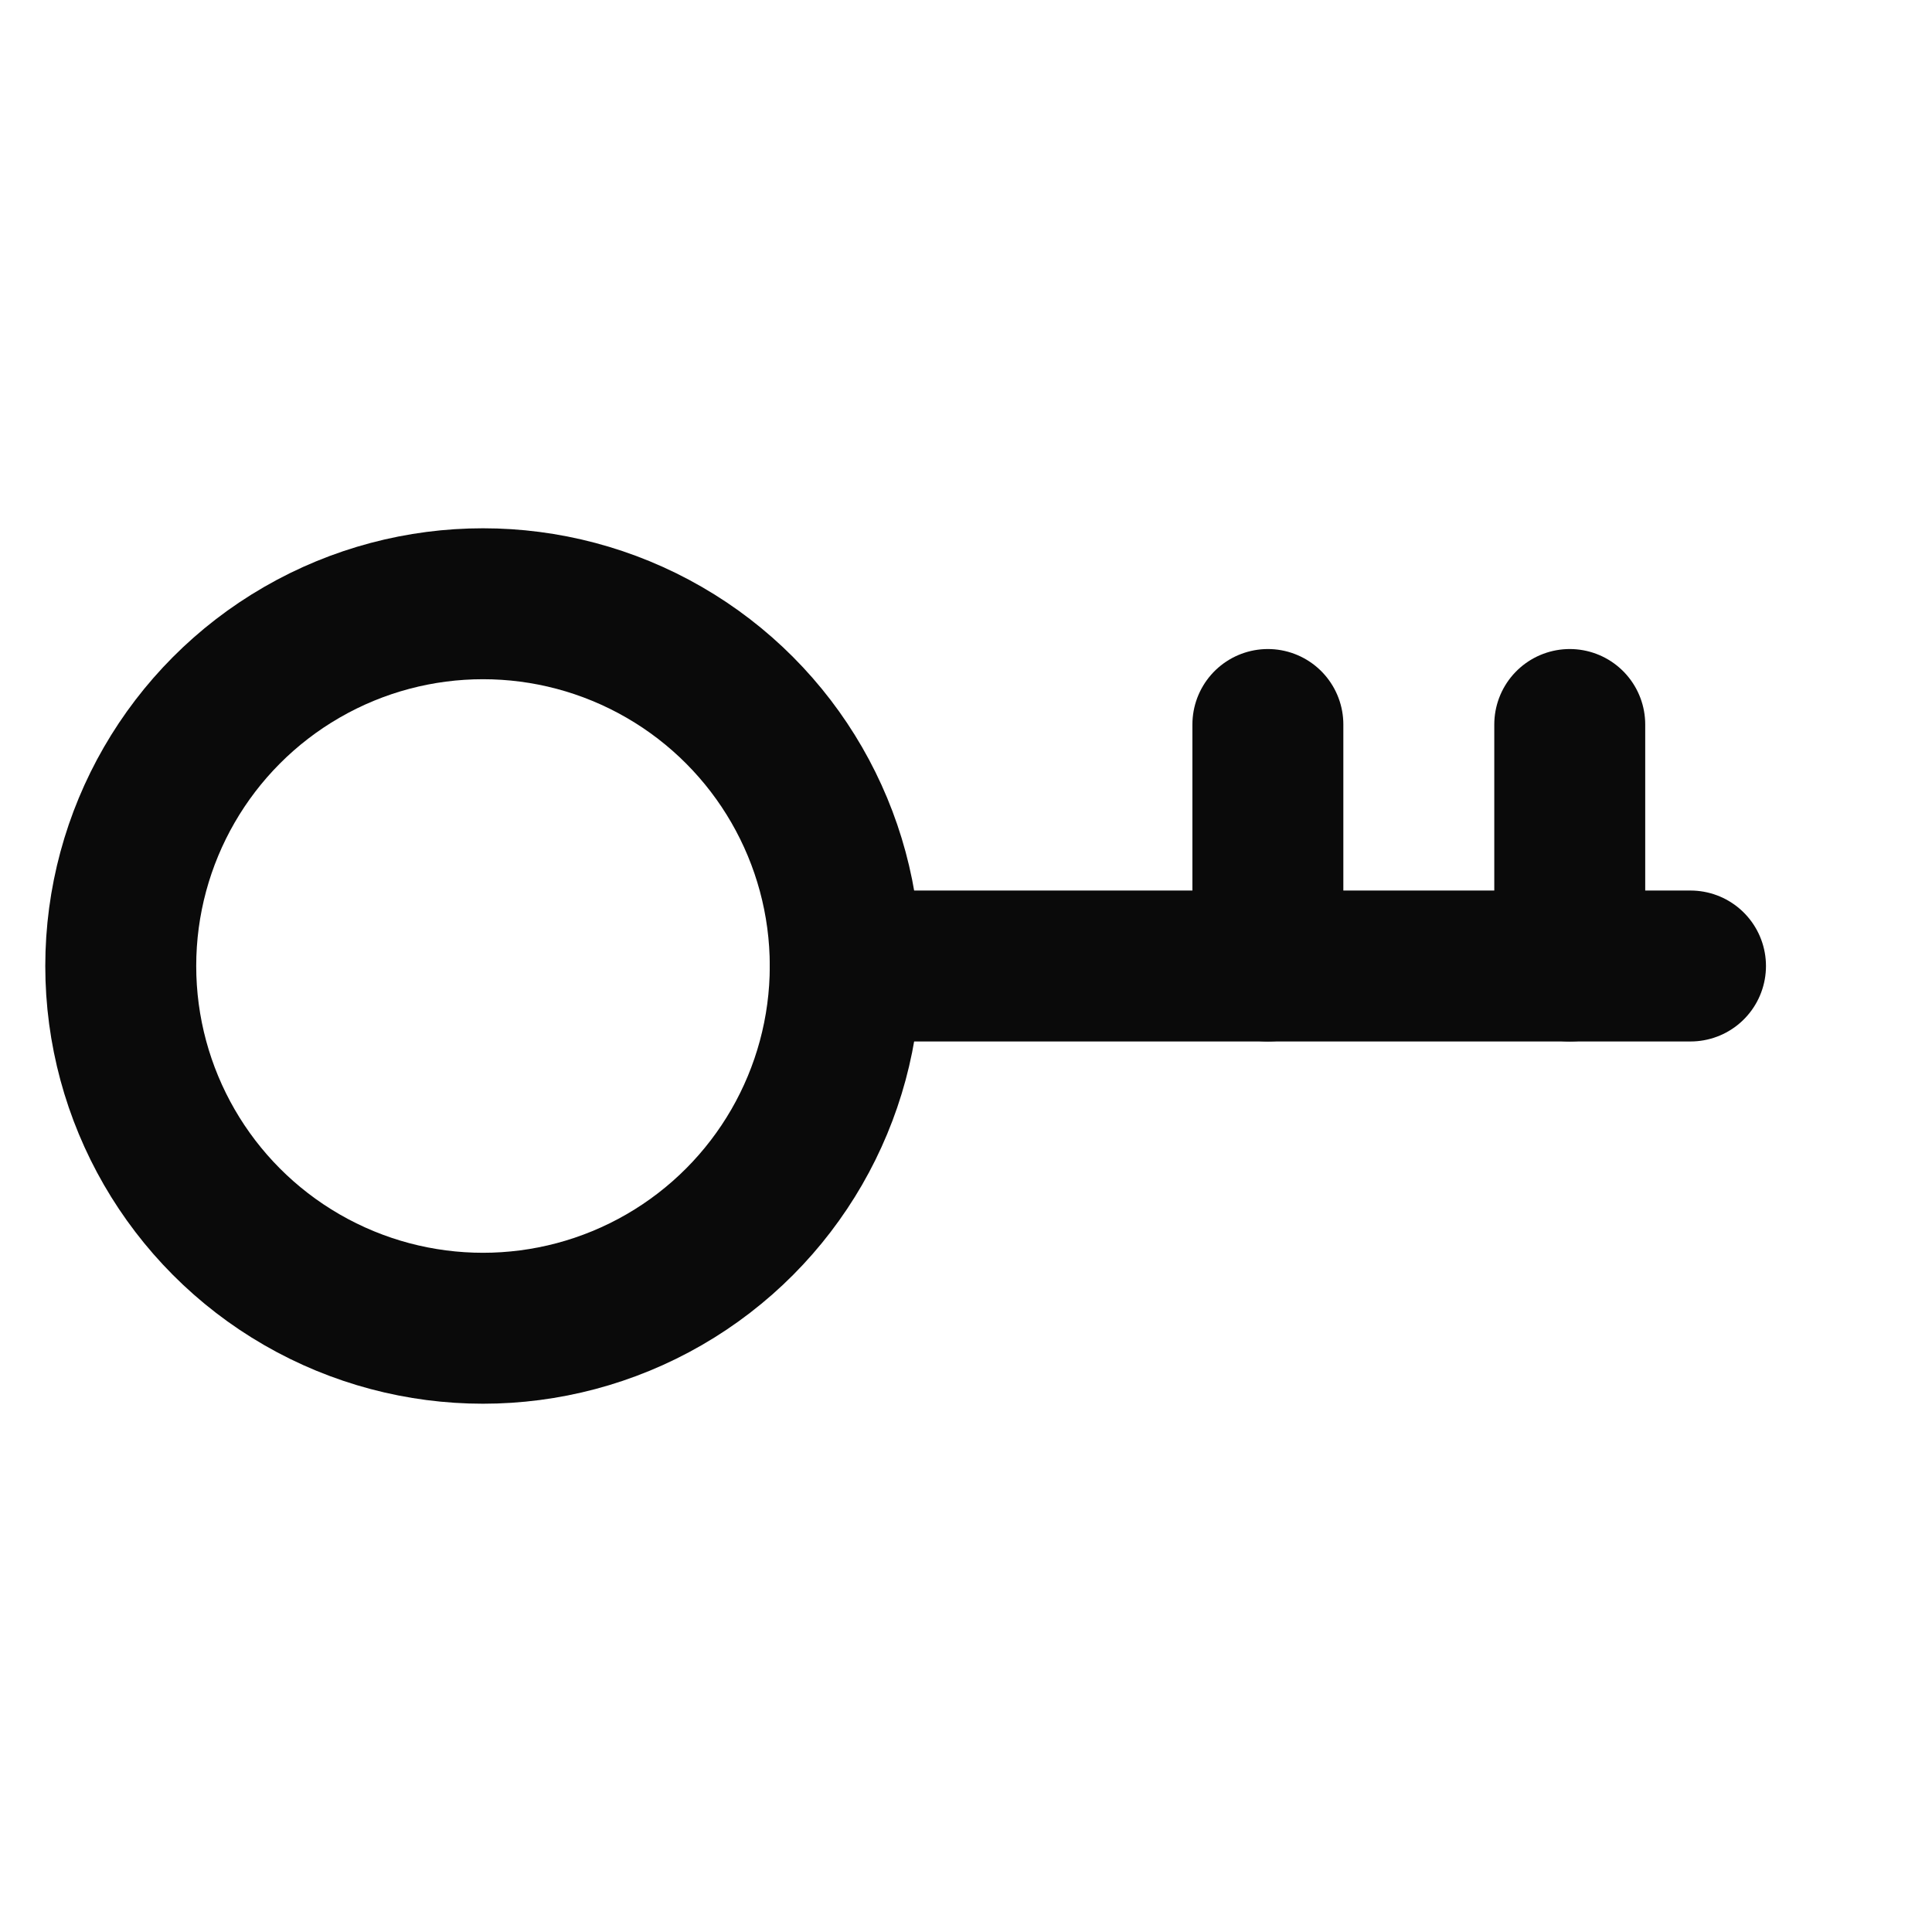
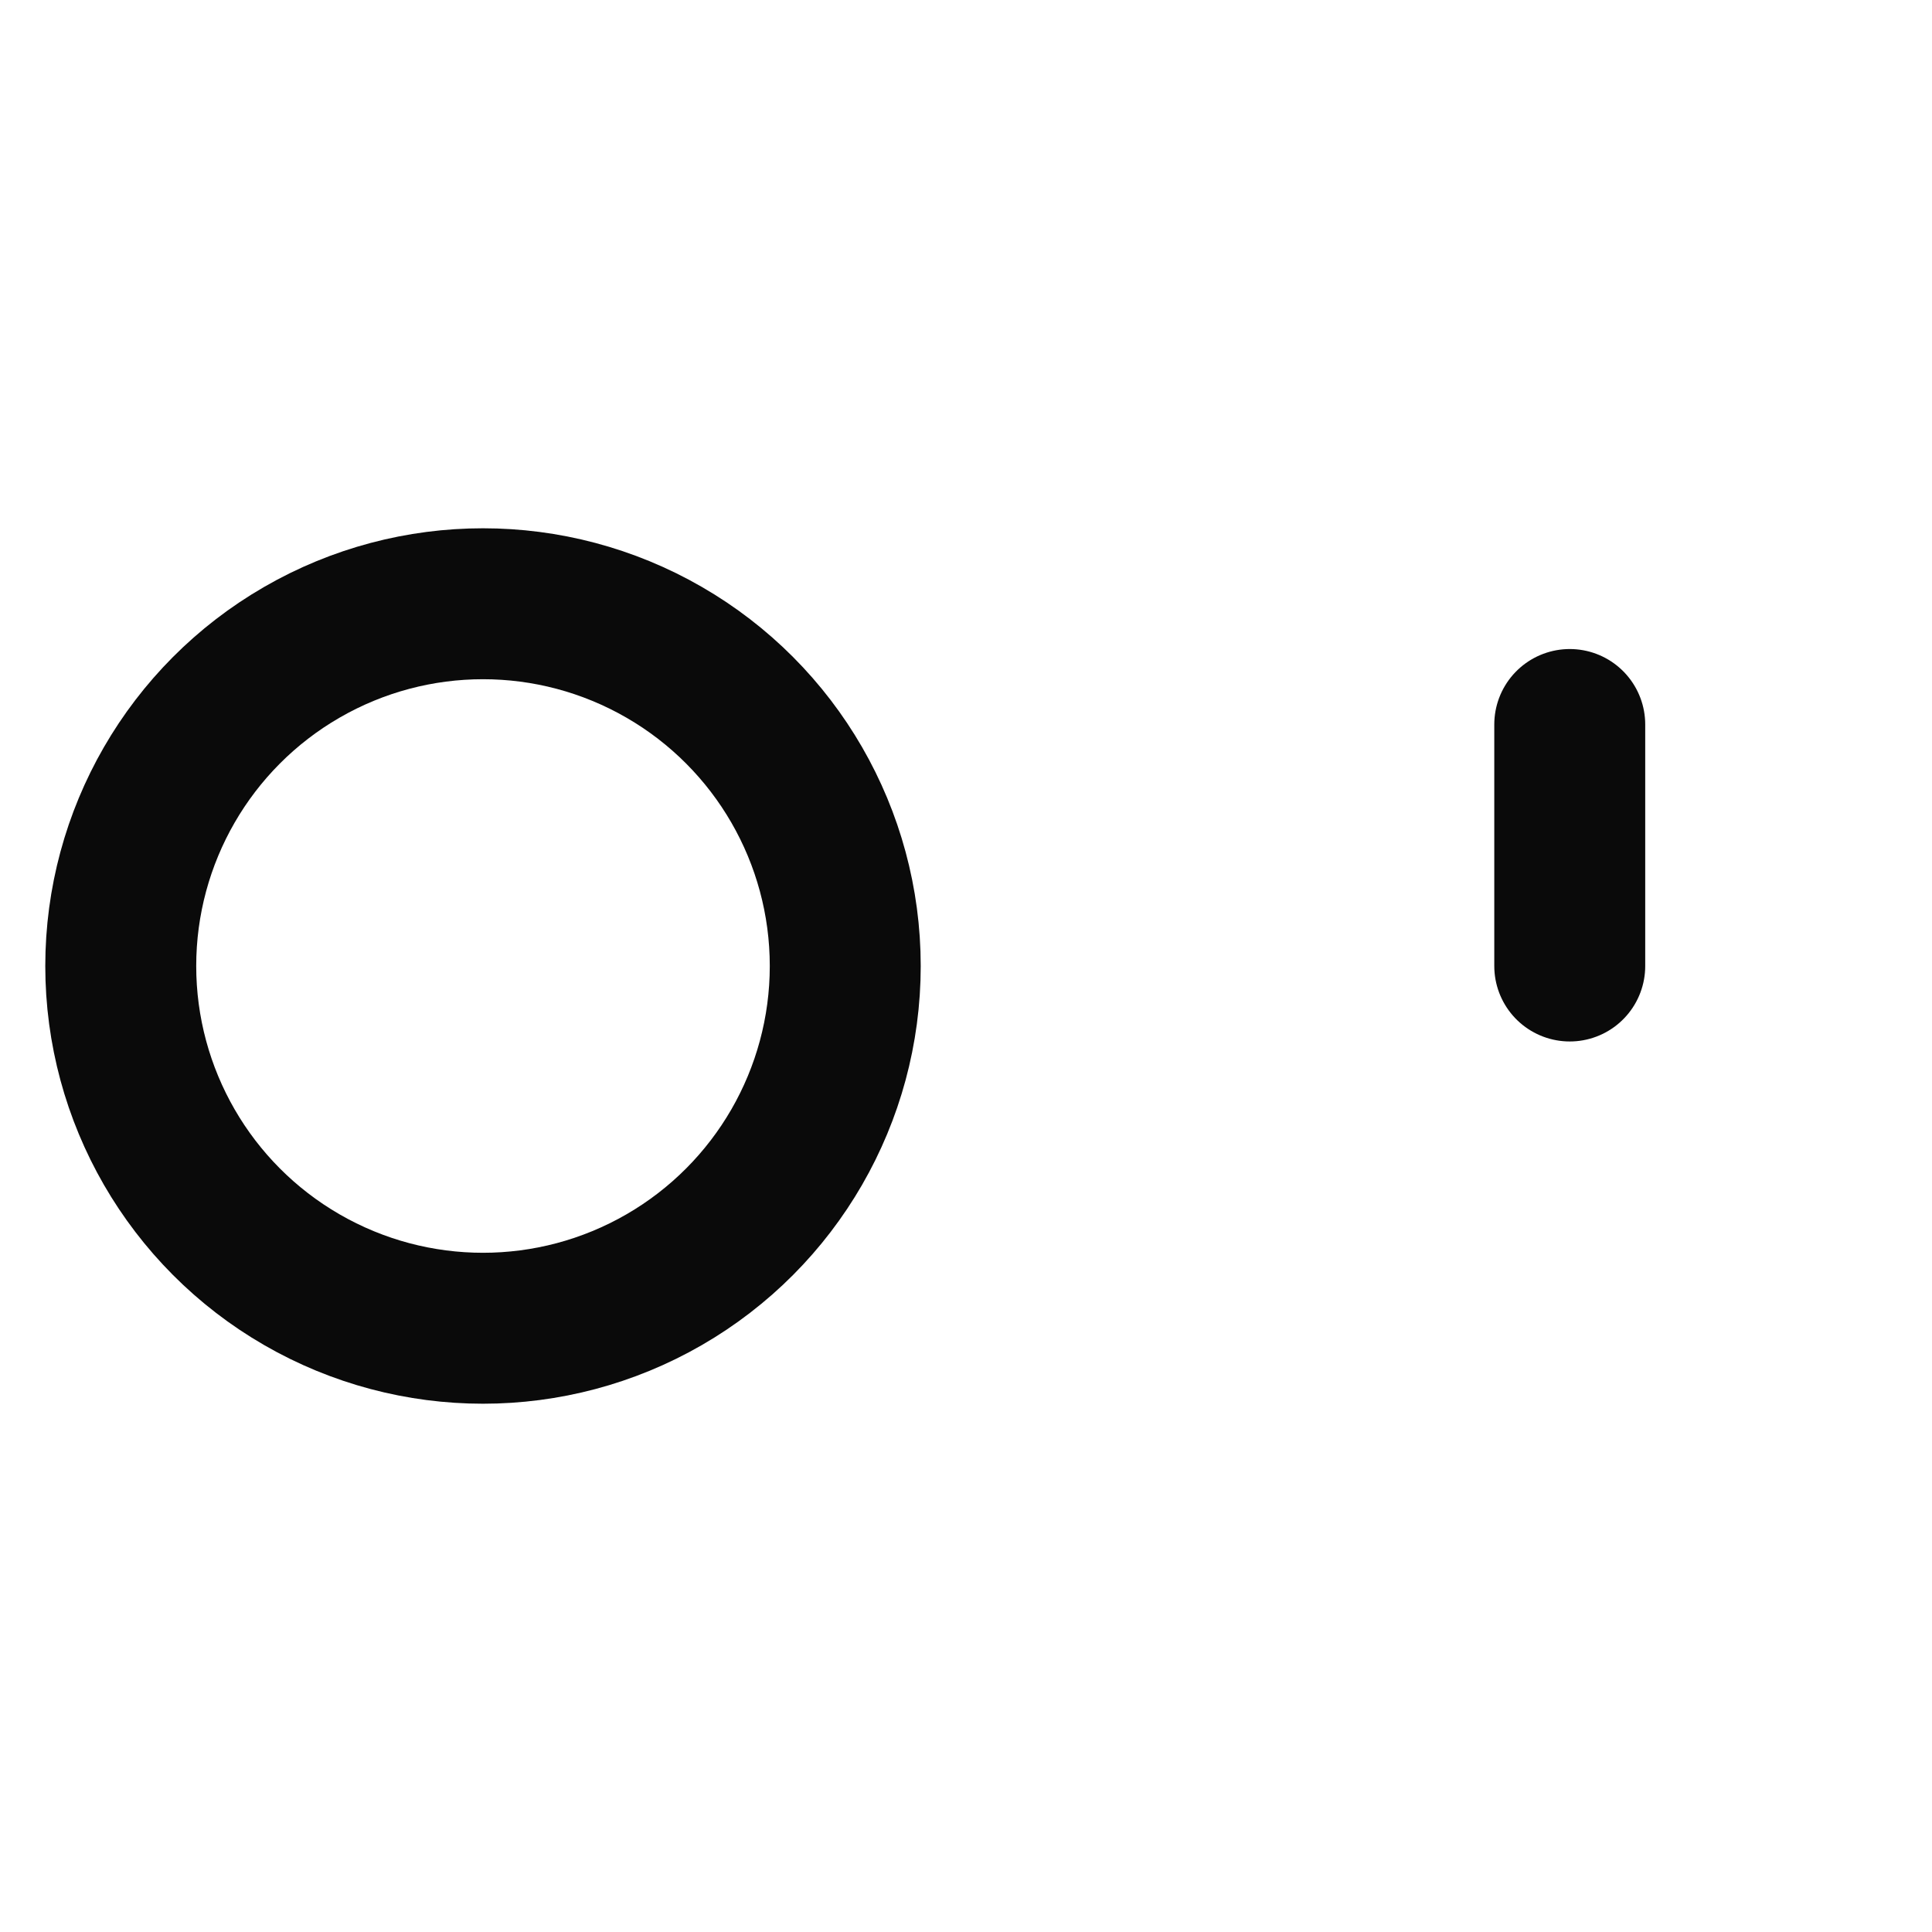
<svg xmlns="http://www.w3.org/2000/svg" width="32" height="32" viewBox="0 0 32 32">
  <circle cx="8" cy="16" r="6" fill="none" stroke="#0a0a0a" stroke-width="2.5" />
-   <line x1="14" y1="16" x2="28" y2="16" stroke="#0a0a0a" stroke-width="2.5" stroke-linecap="round" />
-   <line x1="21" y1="12" x2="21" y2="16" stroke="#0a0a0a" stroke-width="2.5" stroke-linecap="round" />
  <line x1="26" y1="12" x2="26" y2="16" stroke="#0a0a0a" stroke-width="2.5" stroke-linecap="round" />
</svg>